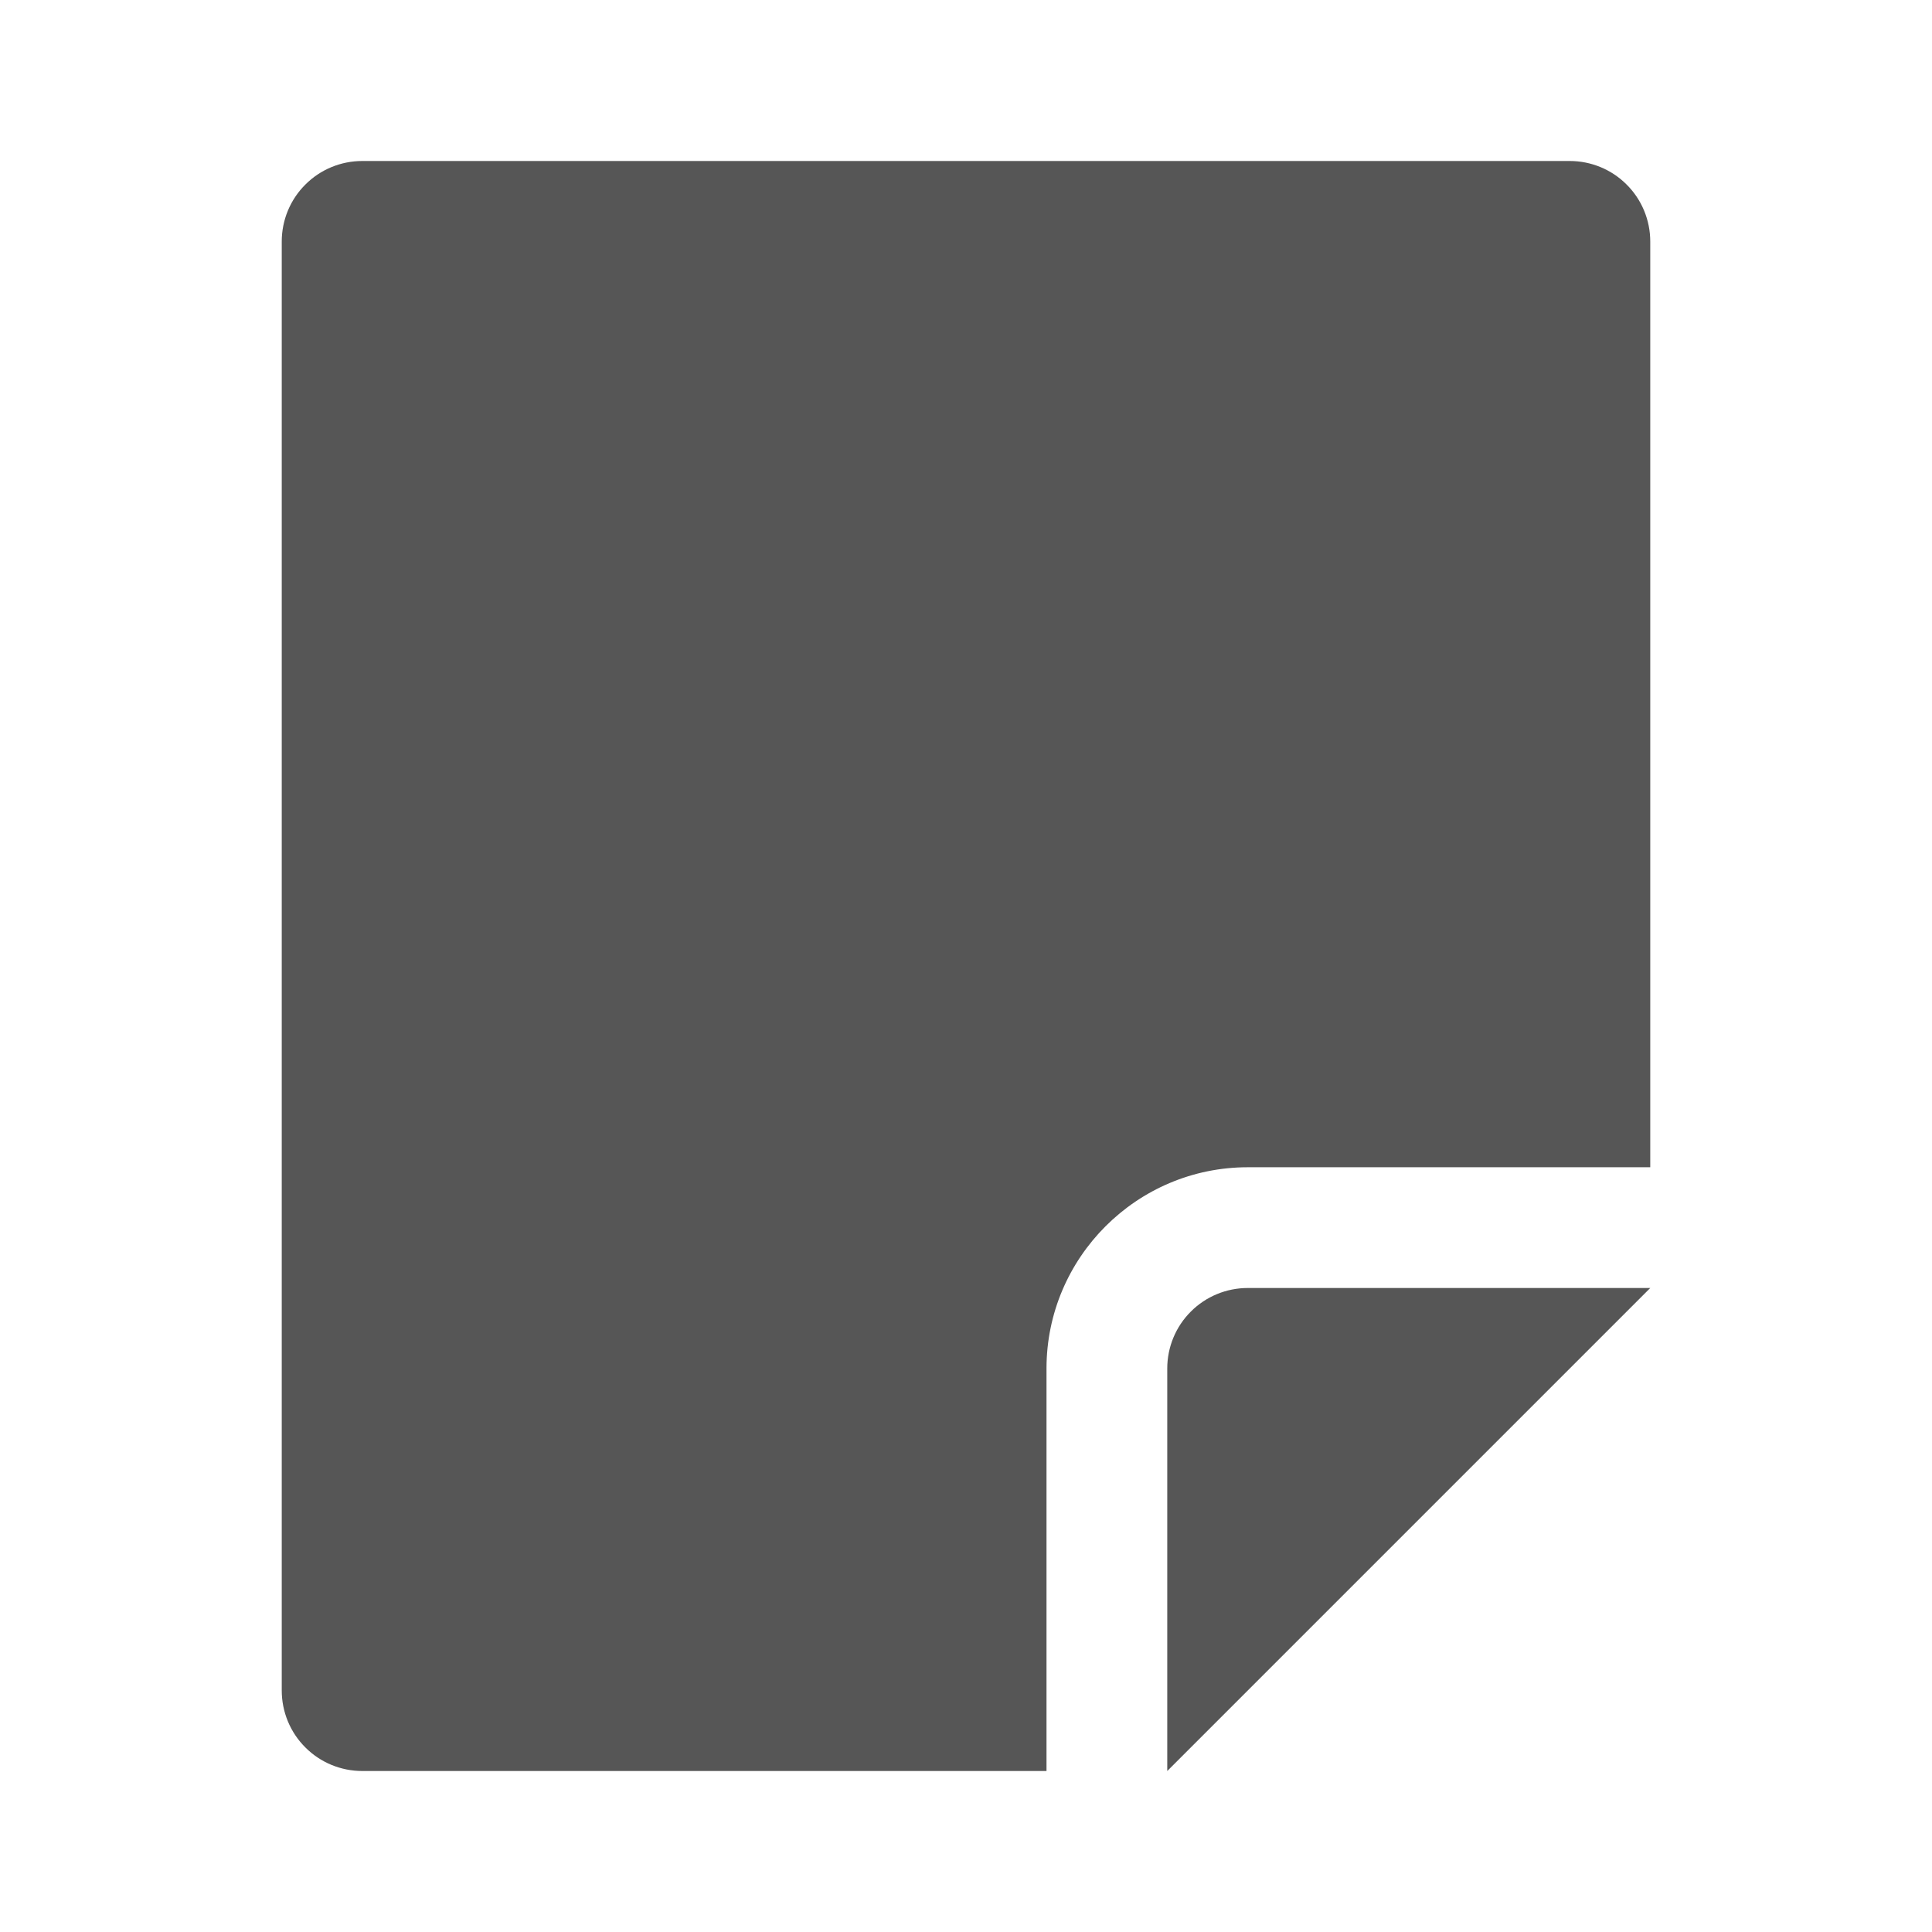
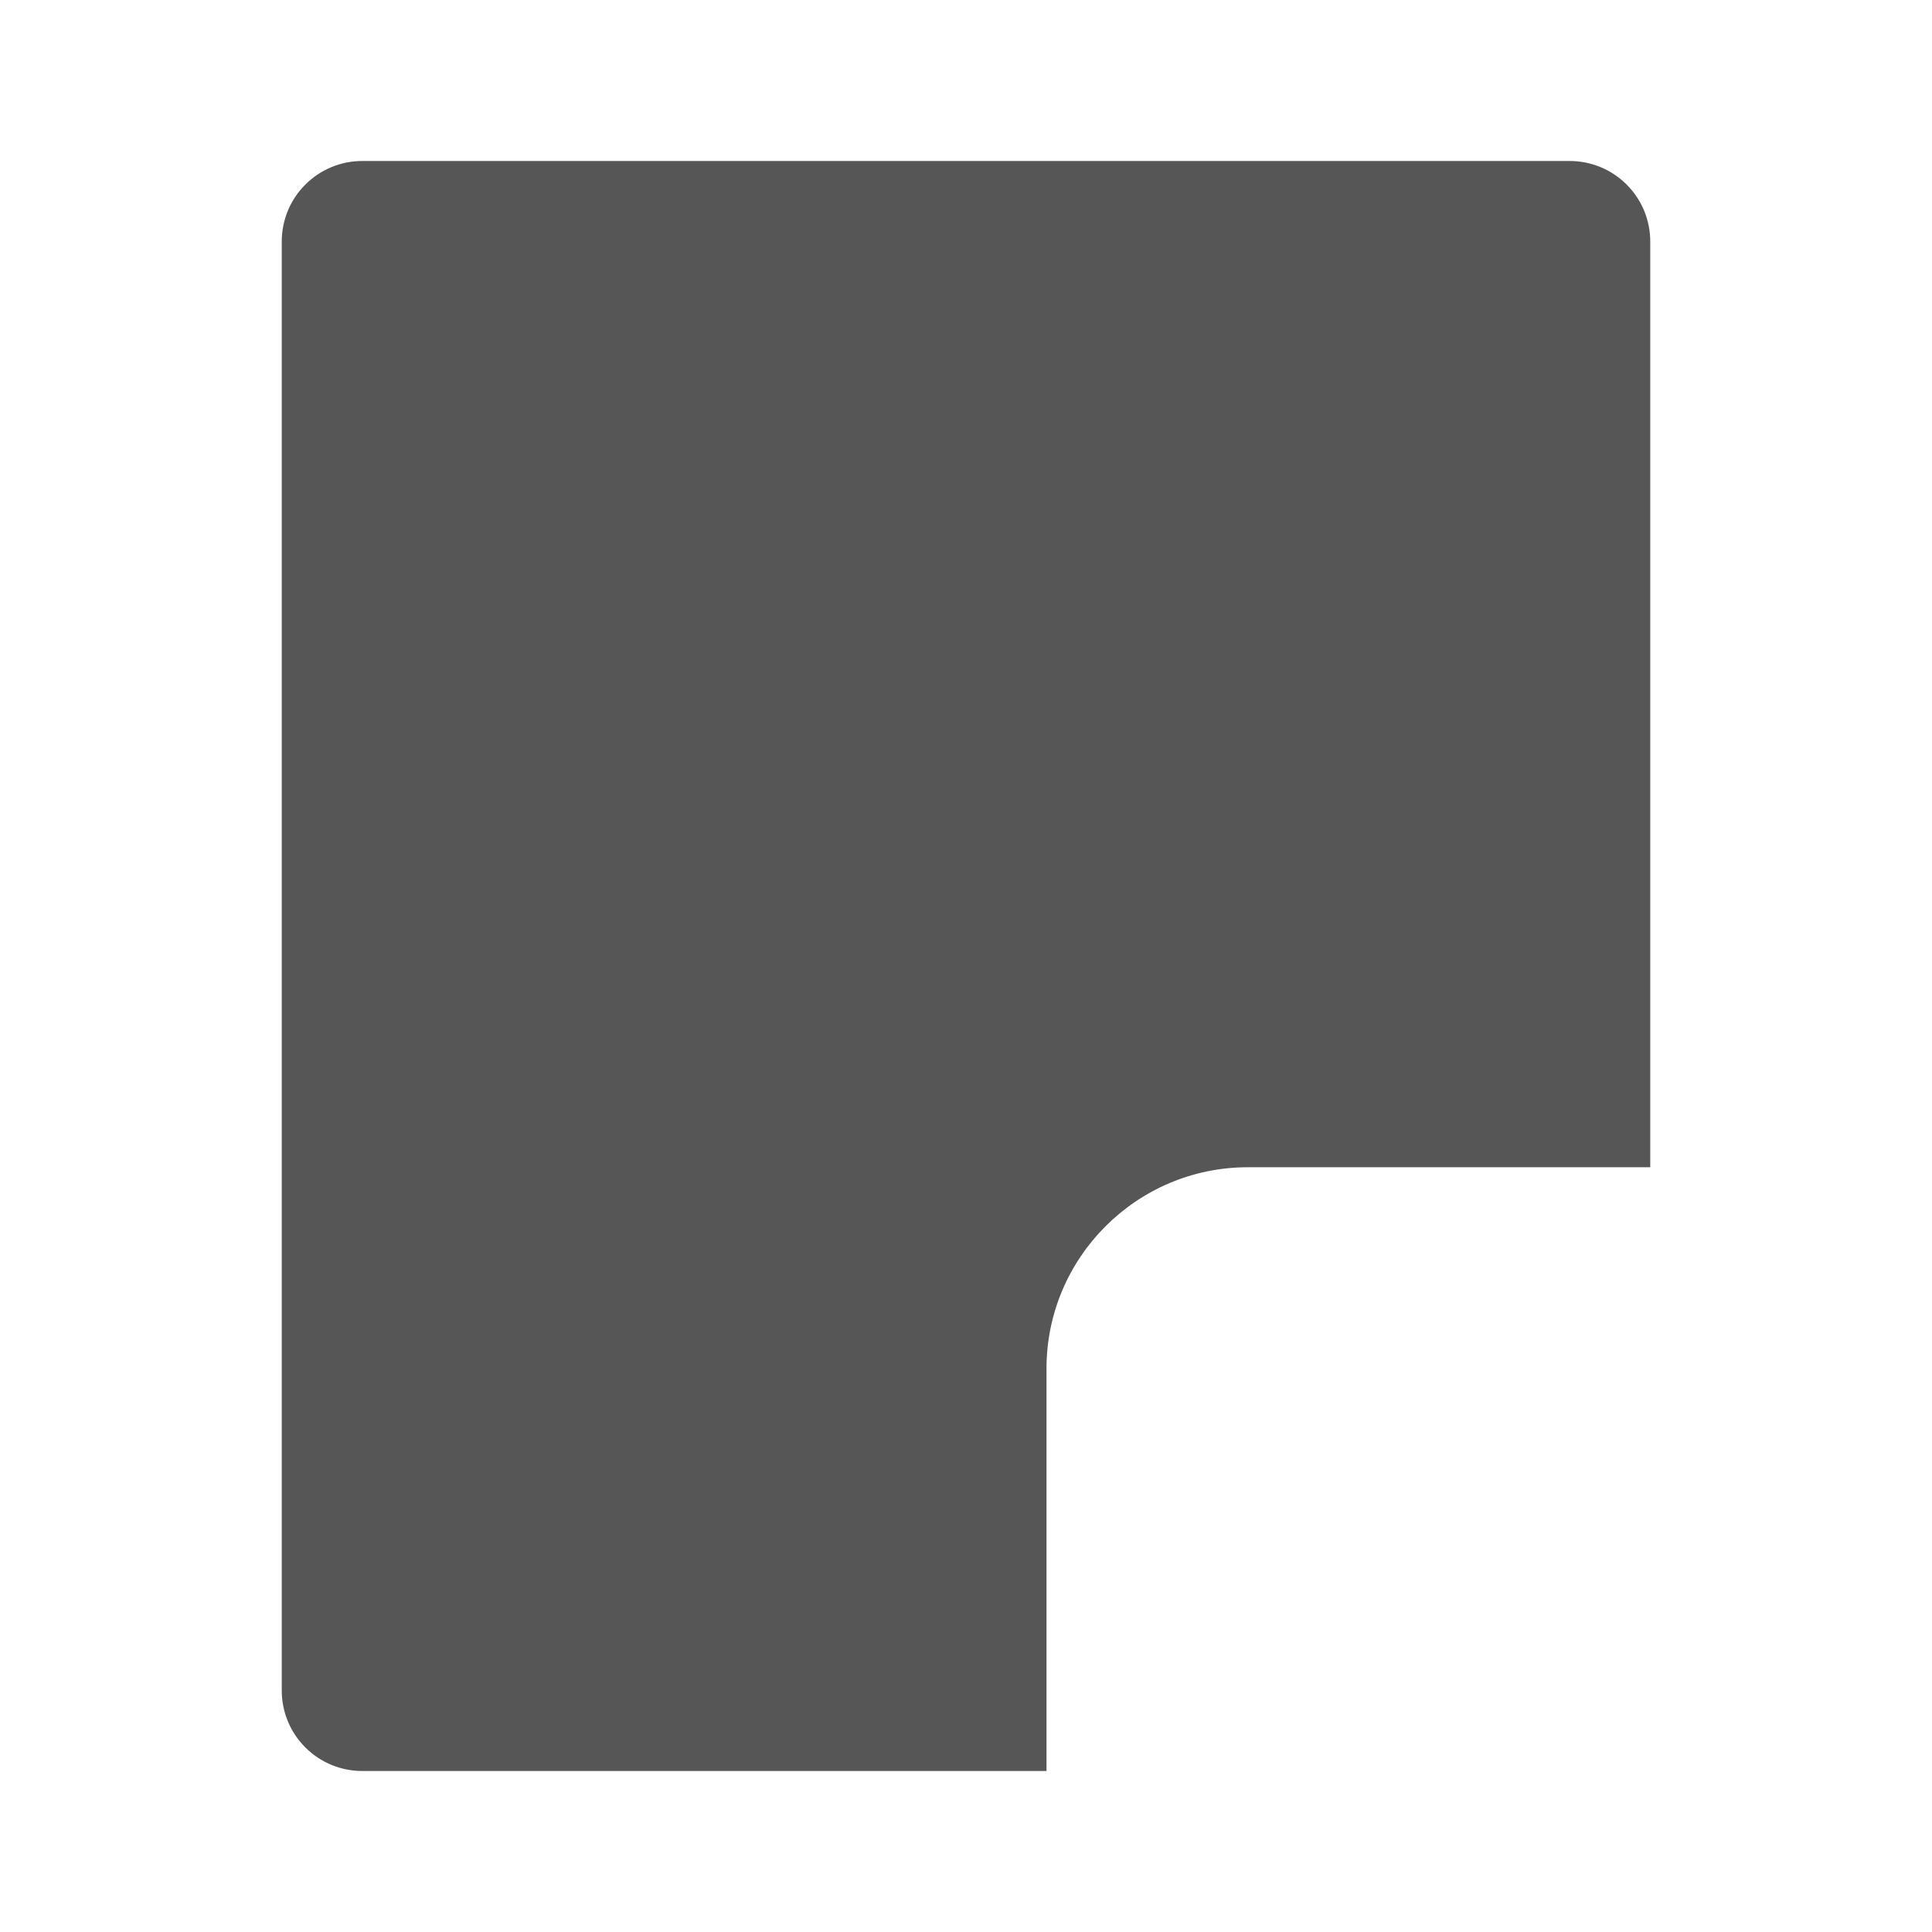
<svg xmlns="http://www.w3.org/2000/svg" width="24" height="24" viewBox="0 0 24 24" fill="none">
  <path fill-rule="evenodd" clip-rule="evenodd" d="M19.5 2H4.5C4.235 2 3.98 2.105 3.793 2.293C3.605 2.48 3.5 2.735 3.5 3V21C3.5 21.265 3.605 21.52 3.793 21.707C3.98 21.895 4.235 22 4.5 22H13V17C13 15.622 14.122 14.5 15.5 14.5H20.5V3C20.5 2.735 20.395 2.48 20.207 2.293C20.02 2.105 19.765 2 19.5 2Z" fill="#565656" />
-   <path fill-rule="evenodd" clip-rule="evenodd" d="M14.5 17V22L20.5 16H15.5C15.235 16 14.98 16.105 14.793 16.293C14.605 16.48 14.5 16.735 14.5 17Z" fill="#565656" />
</svg>